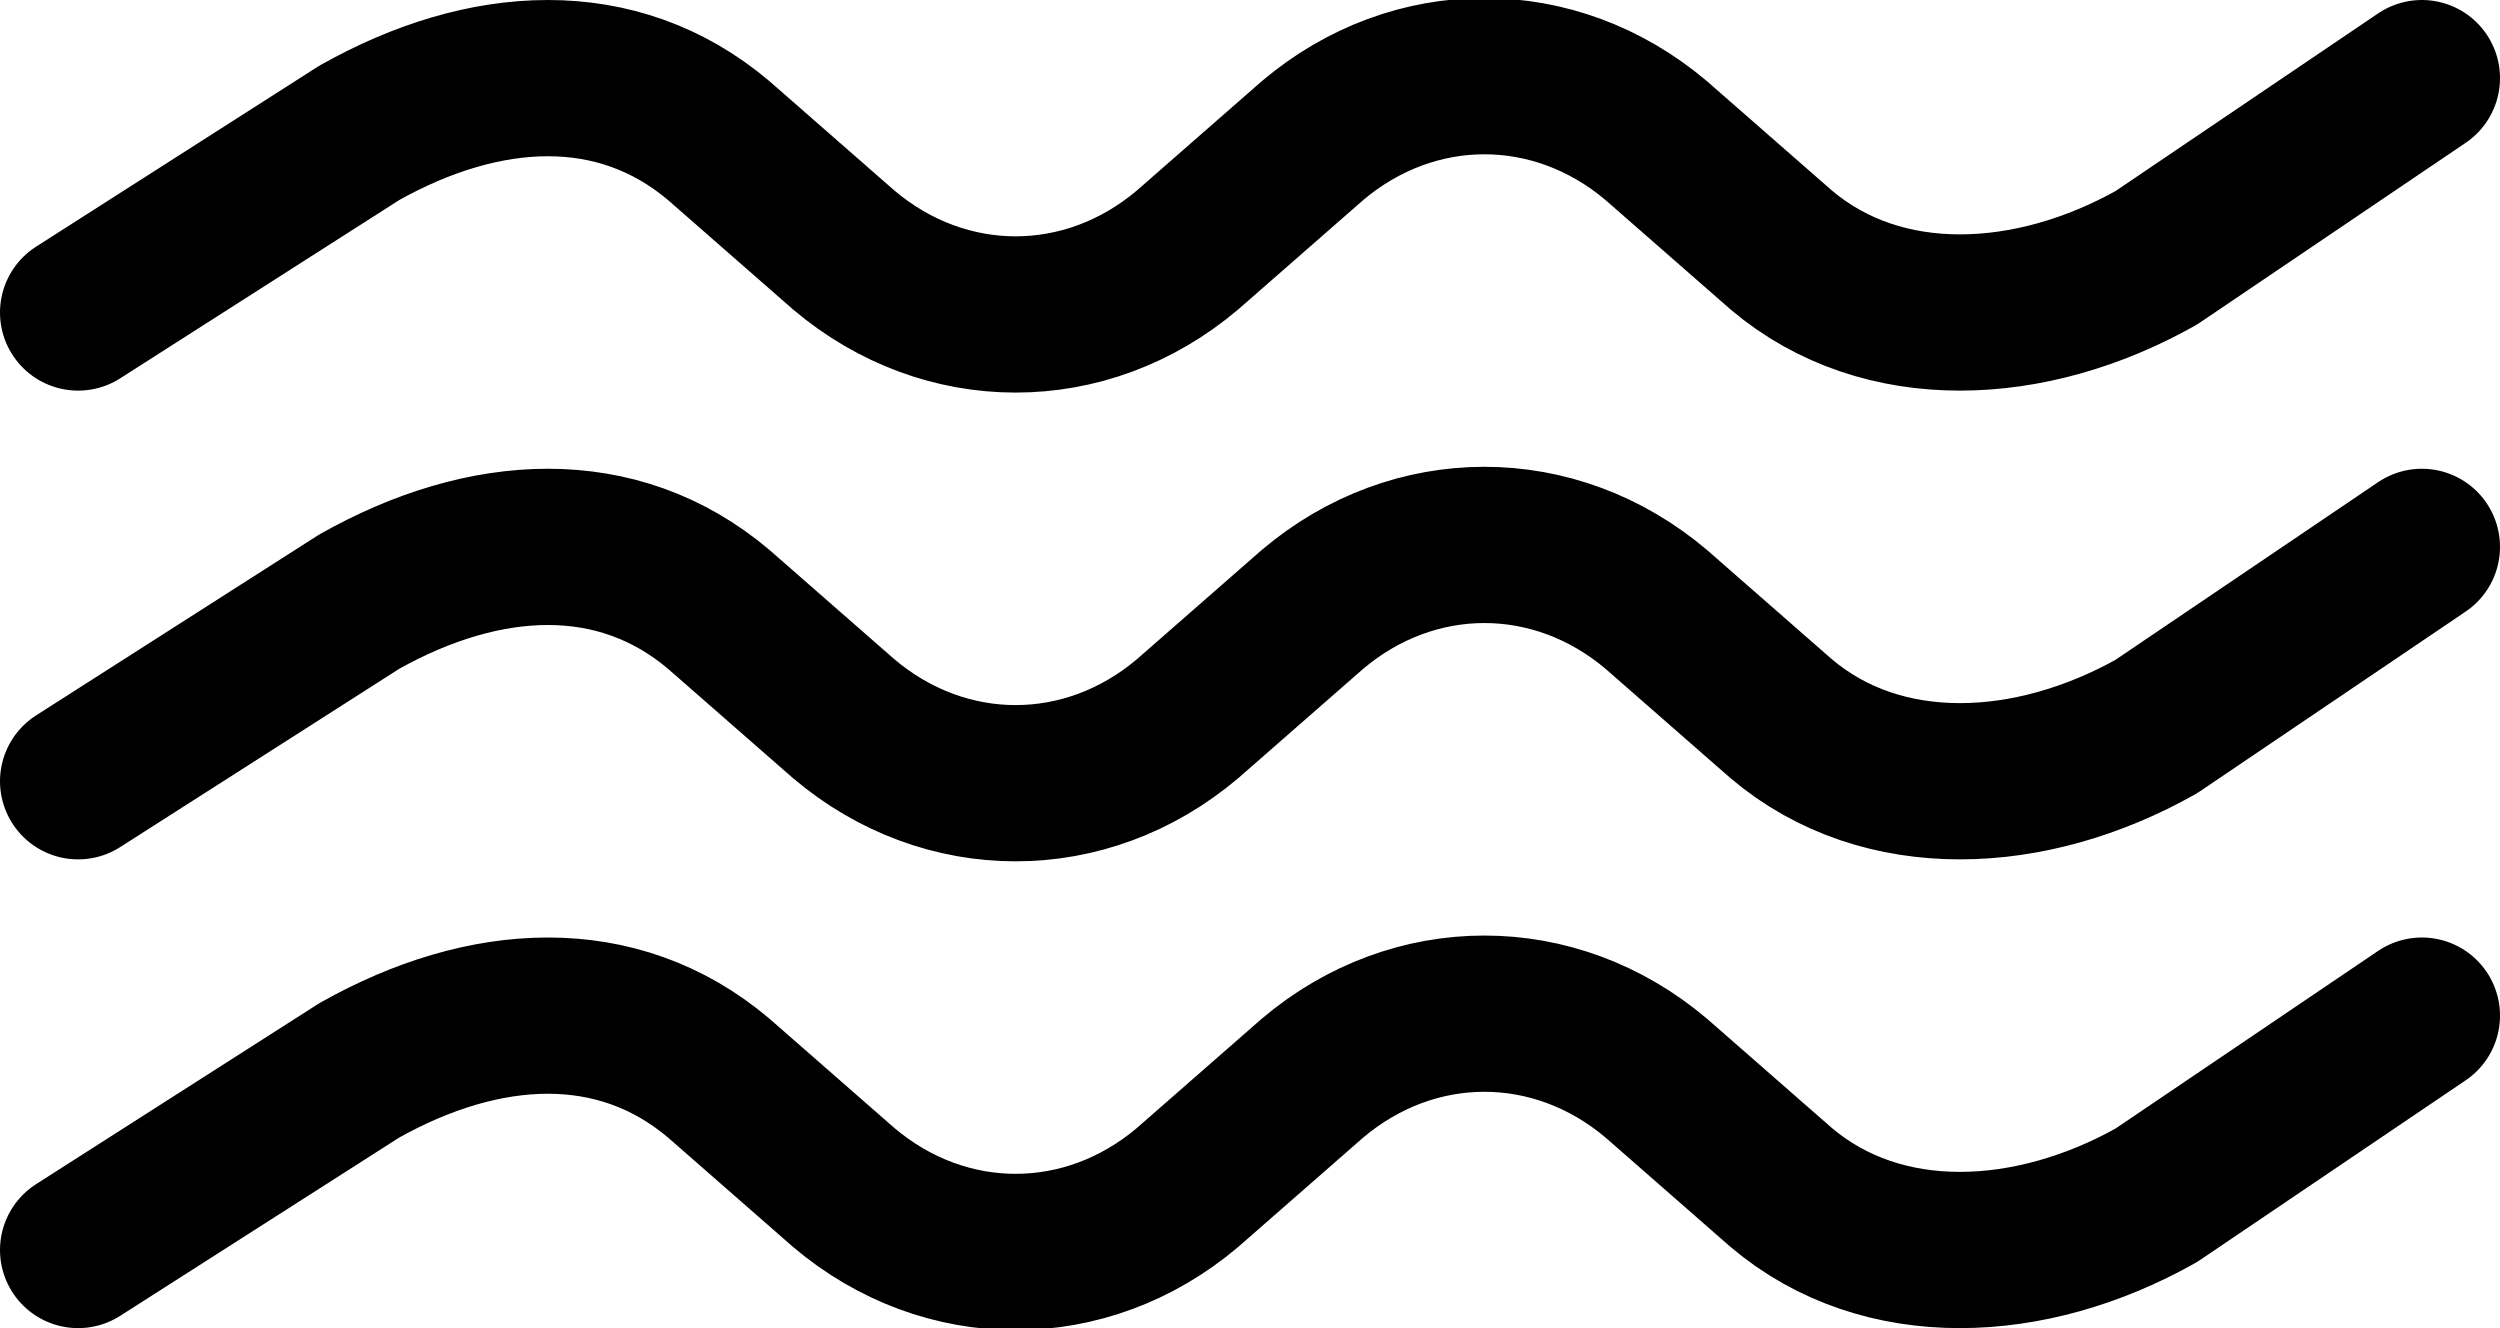
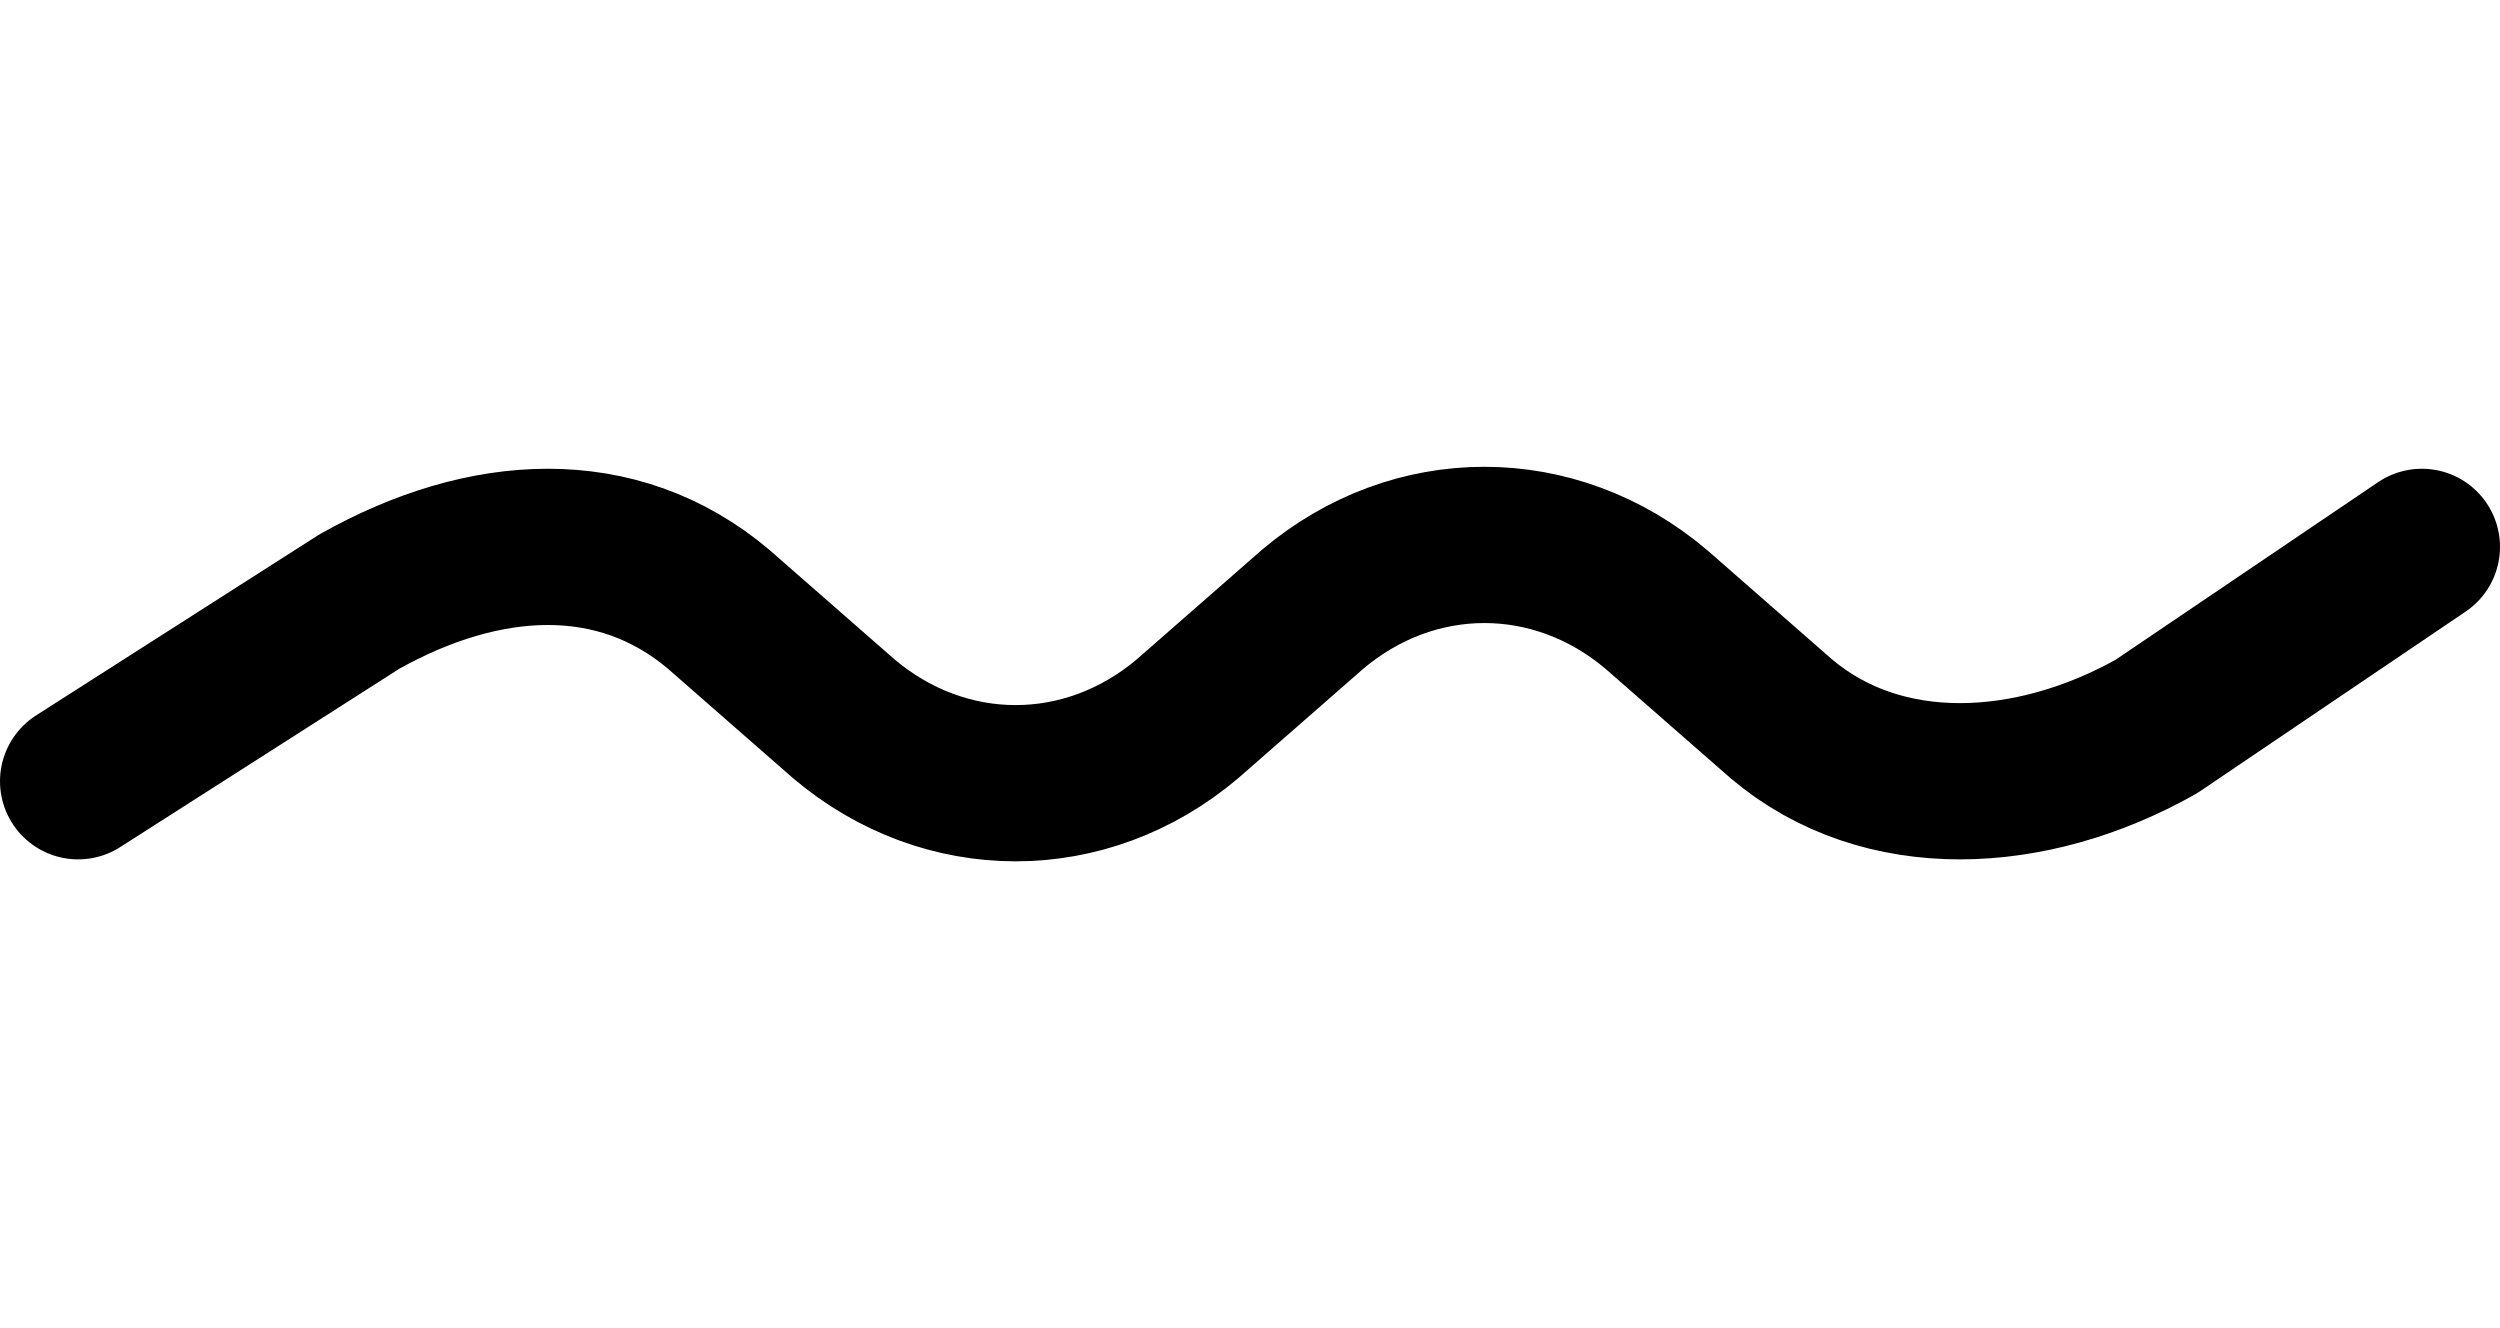
<svg xmlns="http://www.w3.org/2000/svg" version="1.1" id="Layer_1" x="0px" y="0px" viewBox="0 0 32 17" style="enable-background:new 0 0 32 17;" xml:space="preserve">
  <style type="text/css">
	.st0{fill:none;stroke:#000000;stroke-width:2;stroke-linecap:round;stroke-linejoin:round;stroke-miterlimit:10;}
</style>
  <g>
-     <path class="st0" d="M1,16l3.6-2.3c1.6-0.9,3.3-1,4.6,0.1l1.6,1.4c1.3,1.1,3.1,1.1,4.4,0l1.6-1.4c1.3-1.1,3.1-1.1,4.4,0l1.6,1.4   c1.3,1.1,3.2,1,4.8,0.1L31,13" />
    <path class="st0" d="M1,10l3.6-2.3c1.6-0.9,3.3-1,4.6,0.1l1.6,1.4c1.3,1.1,3.1,1.1,4.4,0l1.6-1.4c1.3-1.1,3.1-1.1,4.4,0l1.6,1.4   c1.3,1.1,3.2,1,4.8,0.1L31,7" />
-     <path class="st0" d="M1,4l3.6-2.3c1.6-0.9,3.3-1,4.6,0.1l1.6,1.4c1.3,1.1,3.1,1.1,4.4,0l1.6-1.4c1.3-1.1,3.1-1.1,4.4,0l1.6,1.4   c1.3,1.1,3.2,1,4.8,0.1L31,1" />
  </g>
</svg>